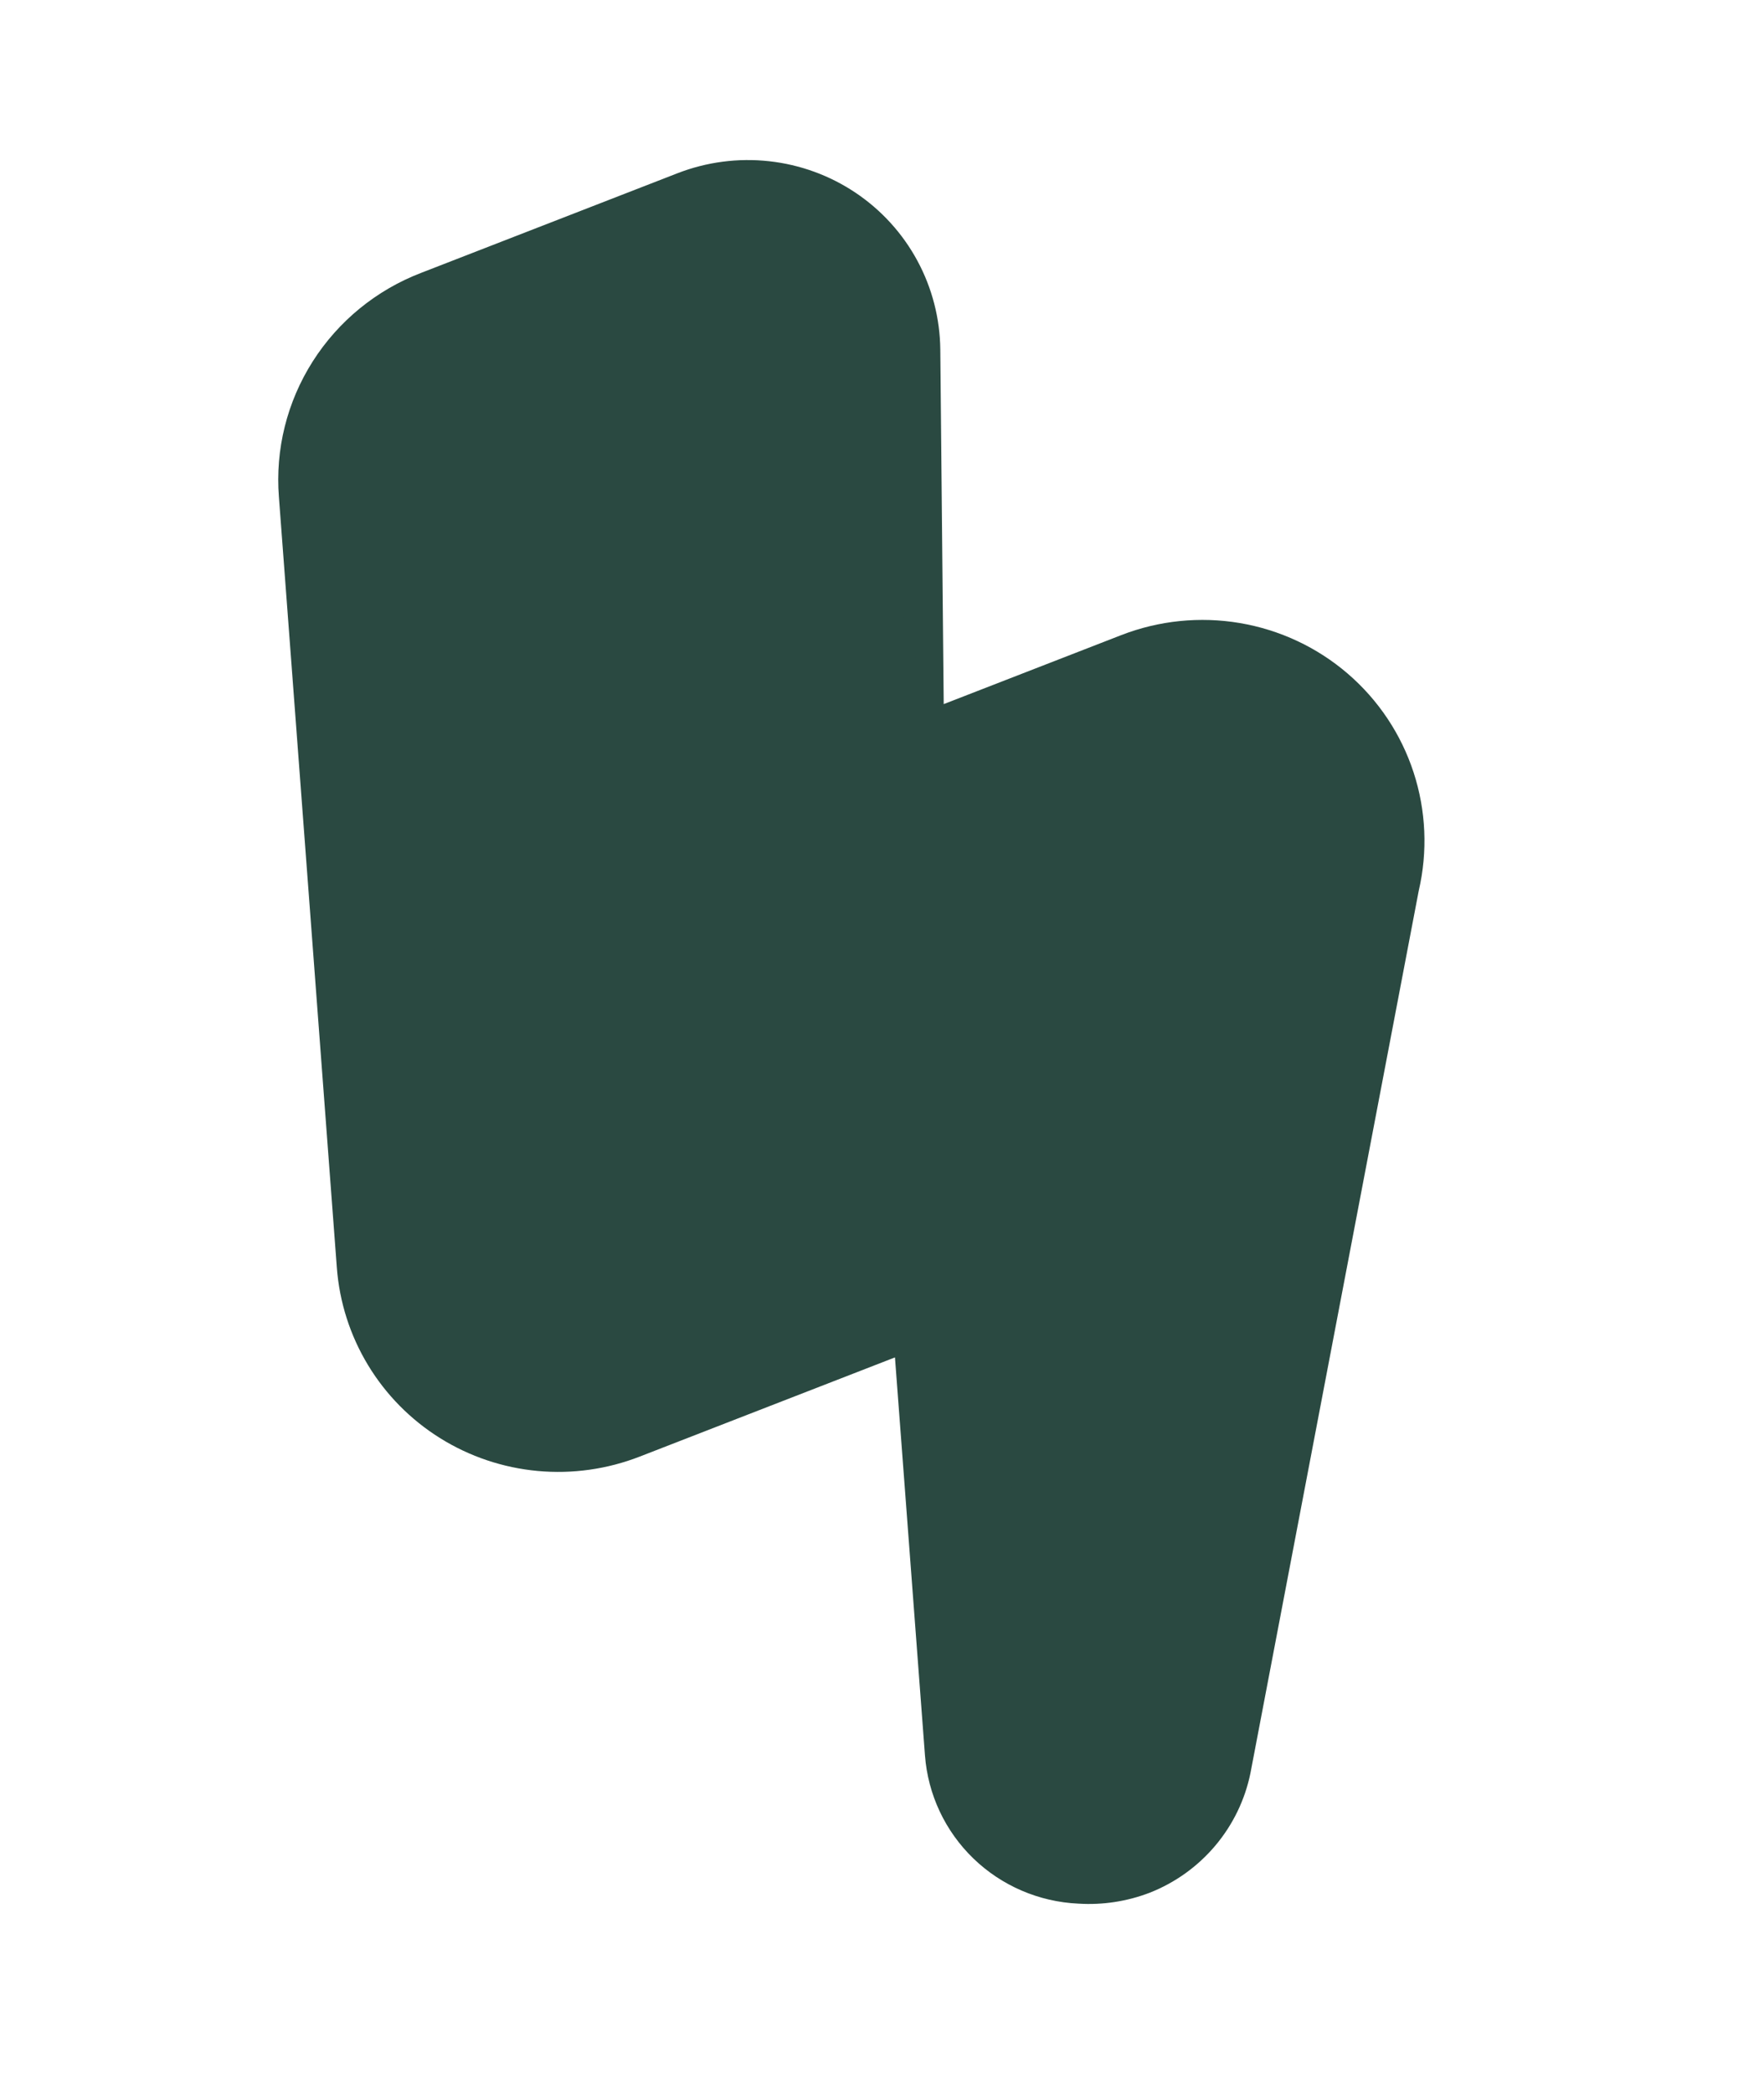
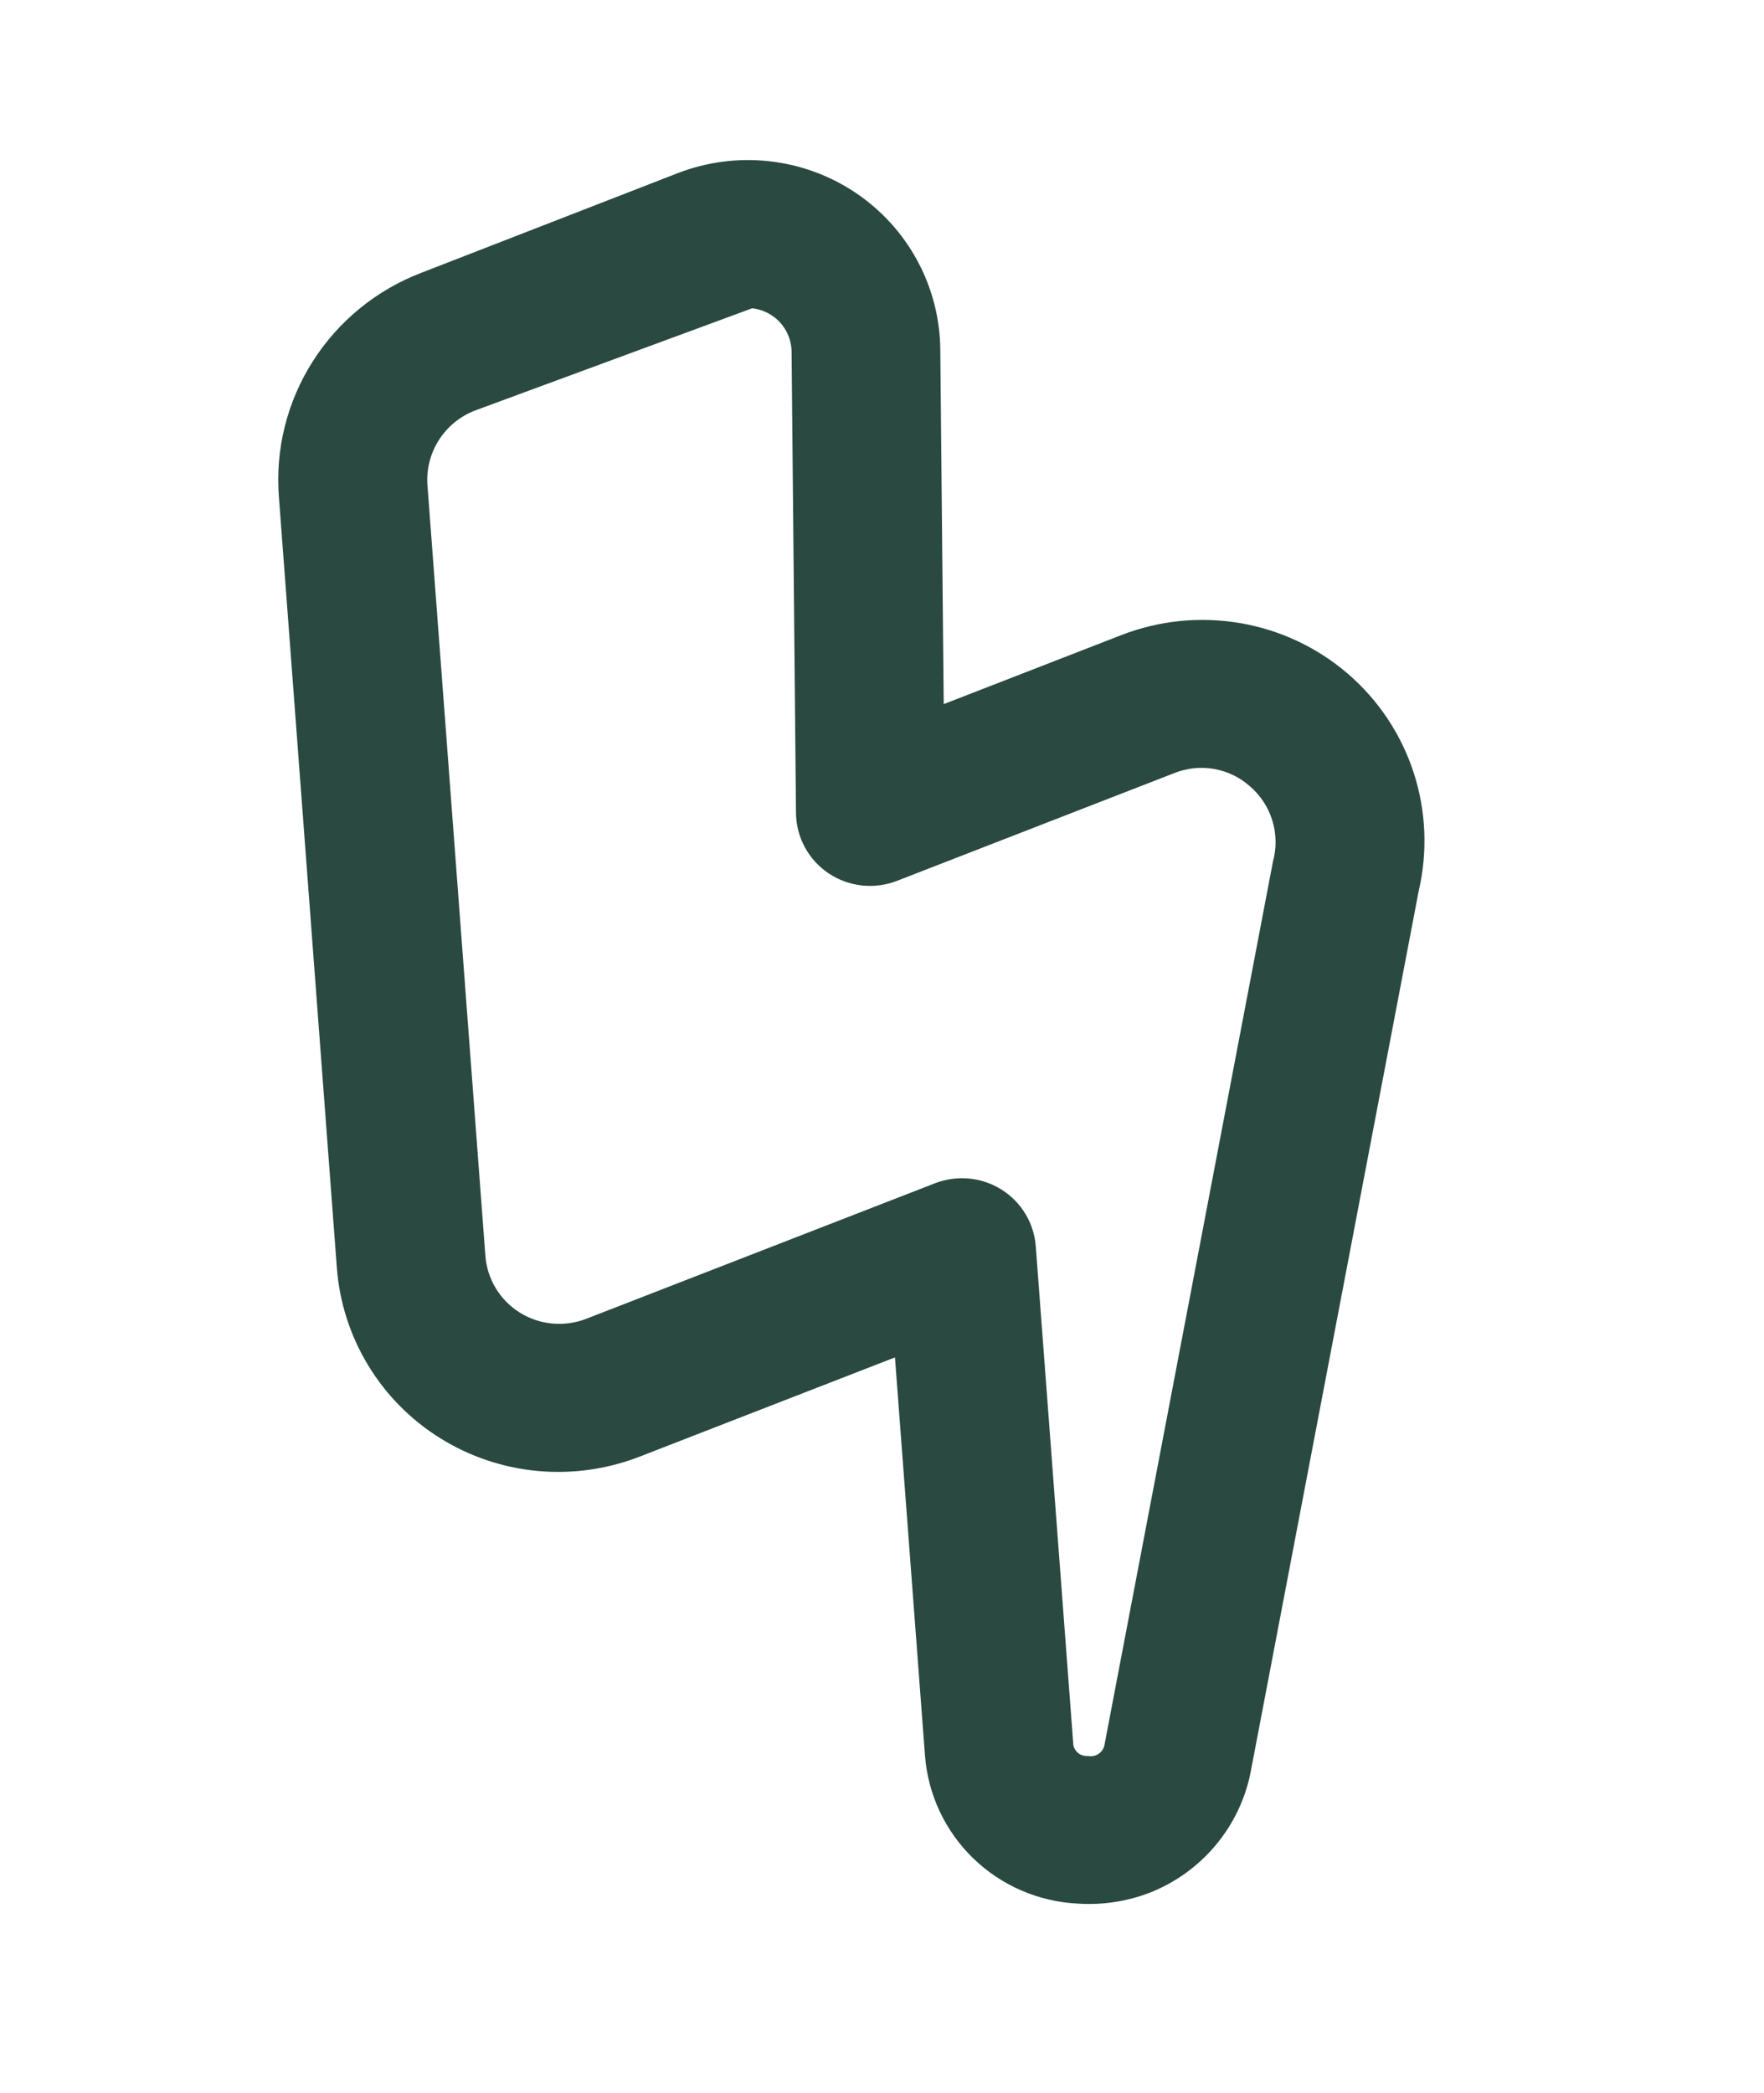
<svg xmlns="http://www.w3.org/2000/svg" width="247" height="293" viewBox="0 0 247 293" fill="none">
-   <path d="M161.001 264.994C157.815 266.22 154.402 266.743 150.999 266.528C145.479 266.275 140.25 264.027 136.295 260.205C132.34 256.383 129.929 251.249 129.516 245.768L125.315 190.049L89.59 203.932C85.041 205.706 80.142 206.397 75.286 205.95C70.431 205.503 65.753 203.93 61.629 201.357C57.504 198.785 54.048 195.284 51.536 191.135C49.024 186.986 47.526 182.305 47.164 177.467L39.054 69.601C38.526 62.94 40.185 56.278 43.782 50.614C47.378 44.951 52.719 40.592 59.001 38.192L94.871 24.253C98.95 22.672 103.348 22.095 107.689 22.571C112.031 23.047 116.187 24.563 119.802 26.988C123.417 29.414 126.384 32.676 128.45 36.498C130.515 40.319 131.618 44.586 131.663 48.933L132.141 98.583L156.978 88.931C162.271 86.873 168.022 86.287 173.612 87.234C179.201 88.182 184.418 90.627 188.703 94.308C192.988 97.99 196.178 102.768 197.93 108.129C199.683 113.489 199.932 119.231 198.651 124.737L175.094 248.238C174.334 251.974 172.646 255.464 170.184 258.391C167.722 261.319 164.565 263.589 161.001 264.994ZM66.498 57.482C64.411 58.291 62.638 59.745 61.442 61.63C60.245 63.514 59.688 65.729 59.854 67.946L67.963 175.812C68.084 177.424 68.582 178.983 69.418 180.366C70.254 181.749 71.405 182.916 72.778 183.774C74.152 184.633 75.71 185.158 77.327 185.309C78.945 185.459 80.577 185.231 82.094 184.642L130.902 165.675C132.418 165.085 134.05 164.857 135.668 165.007C137.286 165.158 138.844 165.683 140.217 166.542C141.591 167.4 142.741 168.567 143.578 169.95C144.414 171.333 144.912 172.892 145.032 174.505L150.267 243.987C150.268 244.25 150.324 244.509 150.432 244.748C150.539 244.988 150.696 245.202 150.891 245.378C151.086 245.553 151.317 245.686 151.567 245.769C151.817 245.851 152.082 245.88 152.345 245.855C152.613 245.908 152.889 245.905 153.156 245.846C153.423 245.786 153.675 245.672 153.896 245.51C154.116 245.348 154.3 245.142 154.436 244.905C154.572 244.668 154.656 244.406 154.684 244.136L178.241 120.634C178.759 118.747 178.731 116.756 178.16 114.89C177.589 113.024 176.499 111.359 175.015 110.087C173.61 108.832 171.879 107.993 170.018 107.664C168.156 107.334 166.236 107.527 164.474 108.221L125.622 123.32C124.052 123.931 122.359 124.155 120.687 123.973C119.016 123.791 117.415 123.208 116.023 122.275C114.63 121.342 113.487 120.086 112.692 118.614C111.897 117.143 111.473 115.5 111.457 113.826L110.839 49.232C110.827 48.232 110.572 47.25 110.095 46.371C109.619 45.492 108.937 44.742 108.105 44.183C107.273 43.625 106.317 43.275 105.318 43.163C104.32 43.052 103.307 43.182 102.368 43.543L66.498 57.482Z" fill="#2A4941" />
-   <path d="M54.294 58.324L111.532 36.081L154.371 179.956L66.247 195.378L54.294 58.324Z" fill="#2A4941" />
-   <path d="M127.569 108.275L183.39 101.223L167.608 251.671L147.445 249.571L127.569 108.275Z" fill="#2A4941" />
+   <path d="M161.001 264.994C157.815 266.22 154.402 266.743 150.999 266.528C145.479 266.275 140.25 264.027 136.295 260.205C132.34 256.383 129.929 251.249 129.516 245.768L125.315 190.049L89.59 203.932C85.041 205.706 80.142 206.397 75.286 205.95C70.431 205.503 65.753 203.93 61.629 201.357C57.504 198.785 54.048 195.284 51.536 191.135C49.024 186.986 47.526 182.305 47.164 177.467L39.054 69.601C38.526 62.94 40.185 56.278 43.782 50.614C47.378 44.951 52.719 40.592 59.001 38.192L94.871 24.253C98.95 22.672 103.348 22.095 107.689 22.571C112.031 23.047 116.187 24.563 119.802 26.988C123.417 29.414 126.384 32.676 128.45 36.498C130.515 40.319 131.618 44.586 131.663 48.933L132.141 98.583L156.978 88.931C162.271 86.873 168.022 86.287 173.612 87.234C179.201 88.182 184.418 90.627 188.703 94.308C192.988 97.99 196.178 102.768 197.93 108.129C199.683 113.489 199.932 119.231 198.651 124.737L175.094 248.238C174.334 251.974 172.646 255.464 170.184 258.391C167.722 261.319 164.565 263.589 161.001 264.994ZM66.498 57.482C64.411 58.291 62.638 59.745 61.442 61.63C60.245 63.514 59.688 65.729 59.854 67.946L67.963 175.812C68.084 177.424 68.582 178.983 69.418 180.366C70.254 181.749 71.405 182.916 72.778 183.774C74.152 184.633 75.71 185.158 77.327 185.309C78.945 185.459 80.577 185.231 82.094 184.642L130.902 165.675C132.418 165.085 134.05 164.857 135.668 165.007C137.286 165.158 138.844 165.683 140.217 166.542C141.591 167.4 142.741 168.567 143.578 169.95C144.414 171.333 144.912 172.892 145.032 174.505L150.267 243.987C150.268 244.25 150.324 244.509 150.432 244.748C150.539 244.988 150.696 245.202 150.891 245.378C151.086 245.553 151.317 245.686 151.567 245.769C151.817 245.851 152.082 245.88 152.345 245.855C152.613 245.908 152.889 245.905 153.156 245.846C153.423 245.786 153.675 245.672 153.896 245.51C154.116 245.348 154.3 245.142 154.436 244.905C154.572 244.668 154.656 244.406 154.684 244.136L178.241 120.634C178.759 118.747 178.731 116.756 178.16 114.89C177.589 113.024 176.499 111.359 175.015 110.087C173.61 108.832 171.879 107.993 170.018 107.664C168.156 107.334 166.236 107.527 164.474 108.221L125.622 123.32C124.052 123.931 122.359 124.155 120.687 123.973C119.016 123.791 117.415 123.208 116.023 122.275C114.63 121.342 113.487 120.086 112.692 118.614C111.897 117.143 111.473 115.5 111.457 113.826L110.839 49.232C110.827 48.232 110.572 47.25 110.095 46.371C109.619 45.492 108.937 44.742 108.105 44.183C107.273 43.625 106.317 43.275 105.318 43.163L66.498 57.482Z" fill="#2A4941" />
</svg>